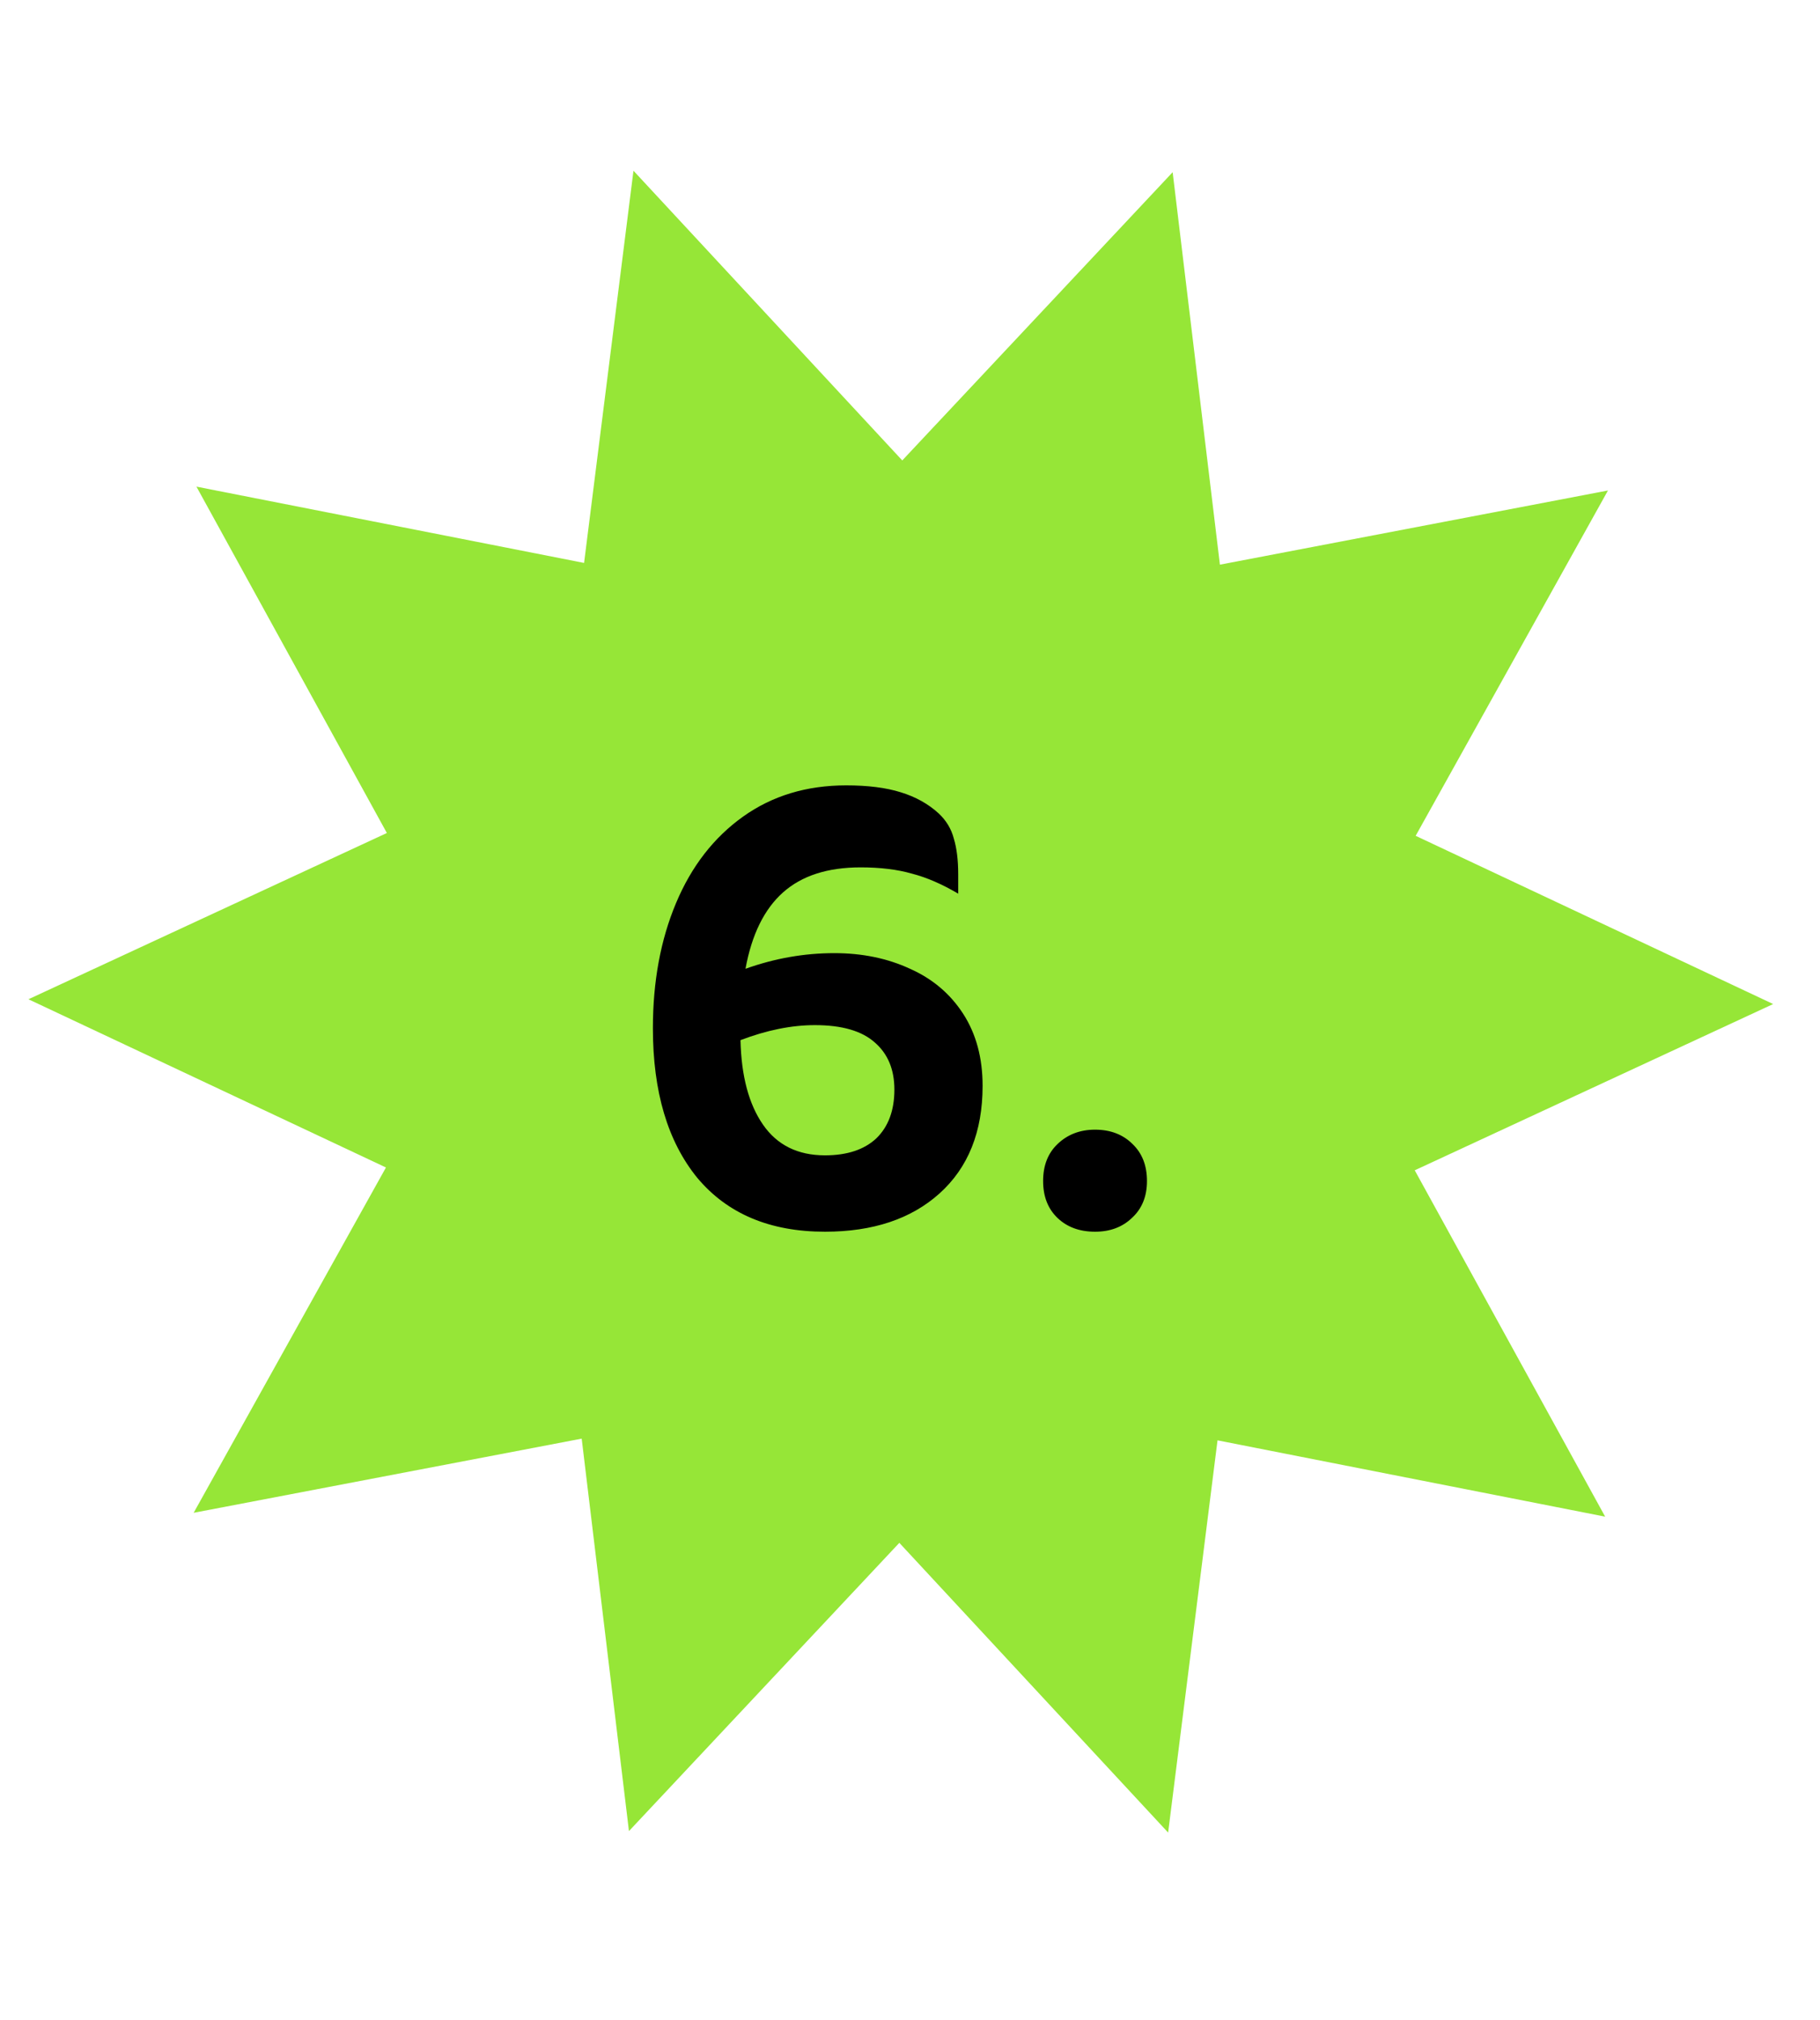
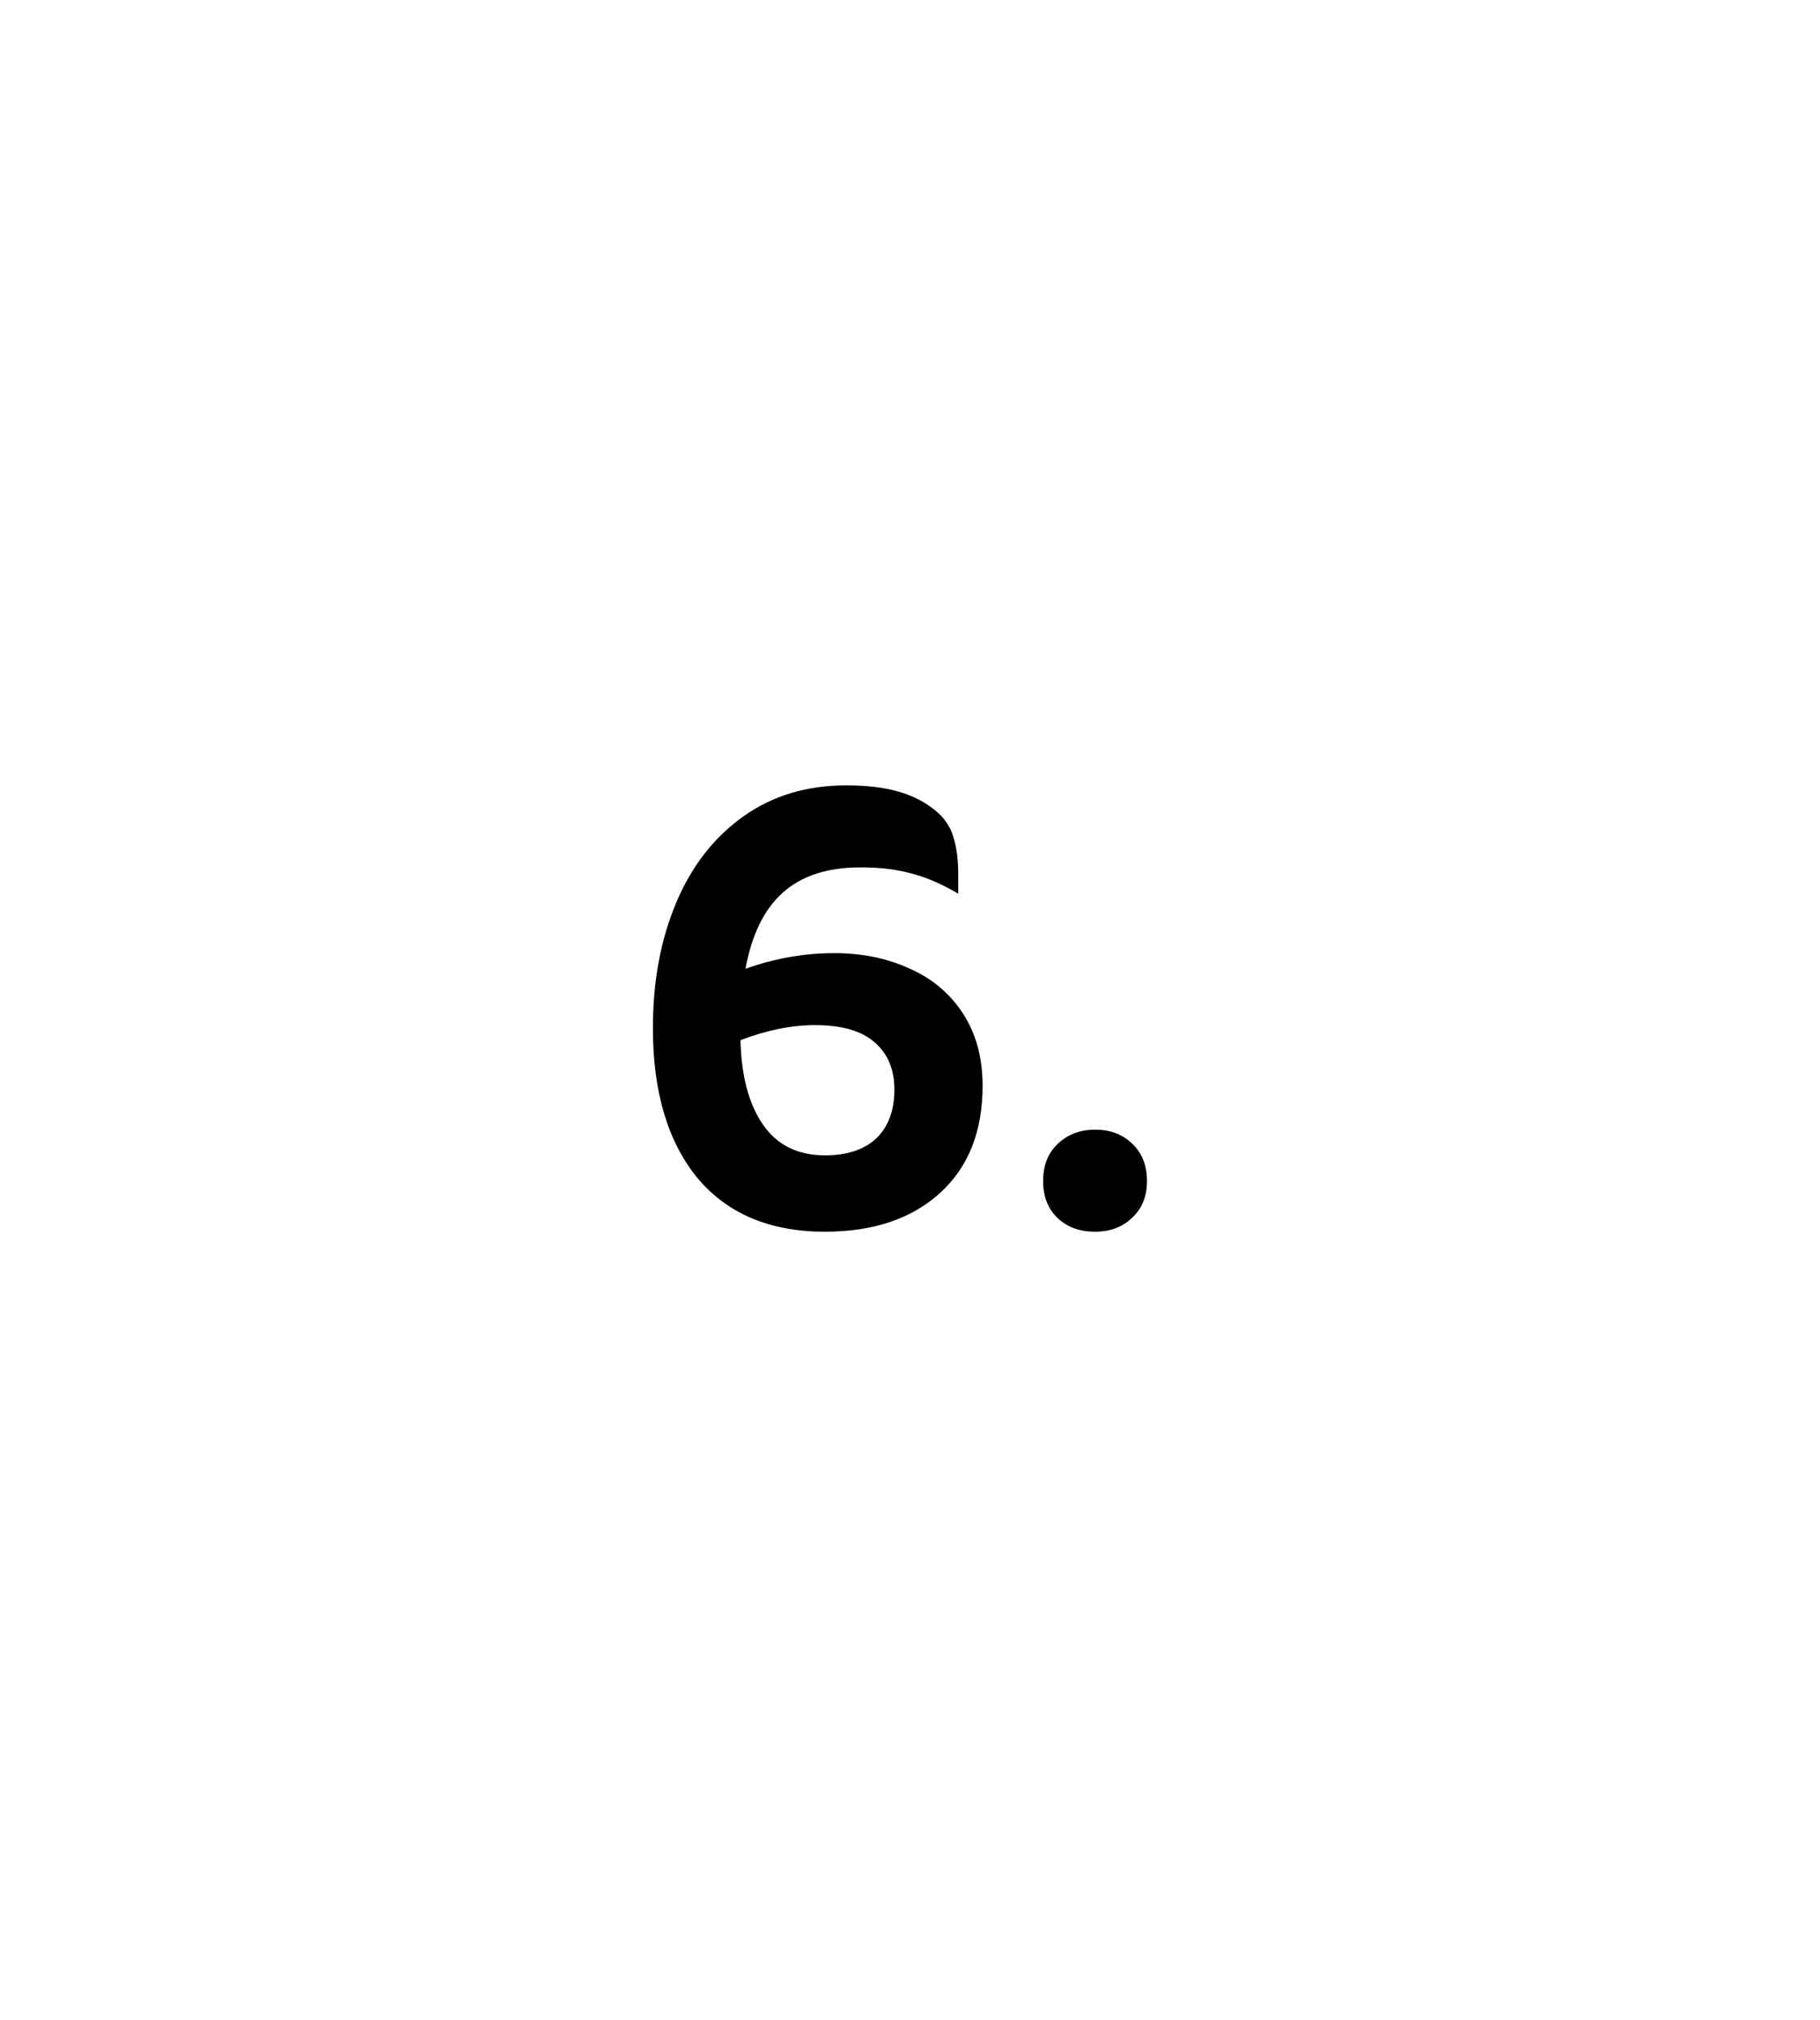
<svg xmlns="http://www.w3.org/2000/svg" width="64" height="71" viewBox="0 0 64 71" fill="none">
-   <path d="M22.276 6L31.728 16.181L41.236 6.052L42.898 19.844L56.544 17.237L49.781 29.373L62.353 35.285L49.749 41.128L56.445 53.3L42.814 50.618L41.077 64.402L31.625 54.22L22.117 64.35L20.455 50.558L6.81 53.164L13.572 41.029L1 35.117L13.604 29.274L6.908 17.102L20.539 19.783L22.276 6Z" fill="#96E637" />
-   <path d="M29.339 33.496C30.321 33.496 31.209 33.679 32.001 34.046C32.793 34.398 33.416 34.926 33.871 35.63C34.325 36.334 34.553 37.177 34.553 38.16C34.553 39.773 34.047 41.035 33.035 41.944C32.037 42.839 30.695 43.286 29.009 43.286C27.073 43.286 25.577 42.655 24.521 41.394C23.479 40.118 22.959 38.365 22.959 36.136C22.959 34.493 23.23 33.027 23.773 31.736C24.315 30.445 25.1 29.433 26.127 28.7C27.153 27.967 28.363 27.6 29.757 27.6C30.519 27.6 31.157 27.681 31.671 27.842C32.199 28.003 32.646 28.253 33.013 28.59C33.277 28.839 33.453 29.133 33.541 29.47C33.643 29.807 33.695 30.225 33.695 30.724V31.406C33.123 31.069 32.58 30.834 32.067 30.702C31.553 30.555 30.952 30.482 30.263 30.482C29.104 30.482 28.195 30.775 27.535 31.362C26.875 31.949 26.435 32.843 26.215 34.046C27.241 33.679 28.283 33.496 29.339 33.496ZM29.009 40.602C29.786 40.602 30.387 40.404 30.813 40.008C31.238 39.597 31.451 39.025 31.451 38.292C31.451 37.588 31.223 37.038 30.769 36.642C30.314 36.231 29.61 36.026 28.657 36.026C27.835 36.026 26.963 36.202 26.039 36.554C26.068 37.815 26.332 38.805 26.831 39.524C27.329 40.243 28.055 40.602 29.009 40.602ZM38.507 43.286C37.964 43.286 37.524 43.125 37.187 42.802C36.849 42.479 36.681 42.047 36.681 41.504C36.681 40.961 36.849 40.529 37.187 40.206C37.538 39.869 37.978 39.7 38.507 39.7C39.049 39.7 39.489 39.869 39.827 40.206C40.164 40.529 40.333 40.961 40.333 41.504C40.333 42.047 40.157 42.479 39.804 42.802C39.467 43.125 39.035 43.286 38.507 43.286Z" fill="black" />
+   <path d="M29.339 33.496C30.321 33.496 31.209 33.679 32.001 34.046C32.793 34.398 33.416 34.926 33.871 35.63C34.325 36.334 34.553 37.177 34.553 38.16C34.553 39.773 34.047 41.035 33.035 41.944C32.037 42.839 30.695 43.286 29.009 43.286C27.073 43.286 25.577 42.655 24.521 41.394C23.479 40.118 22.959 38.365 22.959 36.136C22.959 34.493 23.23 33.027 23.773 31.736C24.315 30.445 25.1 29.433 26.127 28.7C27.153 27.967 28.363 27.6 29.757 27.6C30.519 27.6 31.157 27.681 31.671 27.842C32.199 28.003 32.646 28.253 33.013 28.59C33.277 28.839 33.453 29.133 33.541 29.47C33.643 29.807 33.695 30.225 33.695 30.724V31.406C33.123 31.069 32.58 30.834 32.067 30.702C31.553 30.555 30.952 30.482 30.263 30.482C29.104 30.482 28.195 30.775 27.535 31.362C26.875 31.949 26.435 32.843 26.215 34.046C27.241 33.679 28.283 33.496 29.339 33.496ZM29.009 40.602C29.786 40.602 30.387 40.404 30.813 40.008C31.238 39.597 31.451 39.025 31.451 38.292C31.451 37.588 31.223 37.038 30.769 36.642C30.314 36.231 29.61 36.026 28.657 36.026C27.835 36.026 26.963 36.202 26.039 36.554C26.068 37.815 26.332 38.805 26.831 39.524C27.329 40.243 28.055 40.602 29.009 40.602ZM38.507 43.286C37.964 43.286 37.524 43.125 37.187 42.802C36.849 42.479 36.681 42.047 36.681 41.504C36.681 40.961 36.849 40.529 37.187 40.206C37.538 39.869 37.978 39.7 38.507 39.7C39.049 39.7 39.489 39.869 39.827 40.206C40.164 40.529 40.333 40.961 40.333 41.504C40.333 42.047 40.157 42.479 39.804 42.802C39.467 43.125 39.035 43.286 38.507 43.286" fill="black" />
</svg>